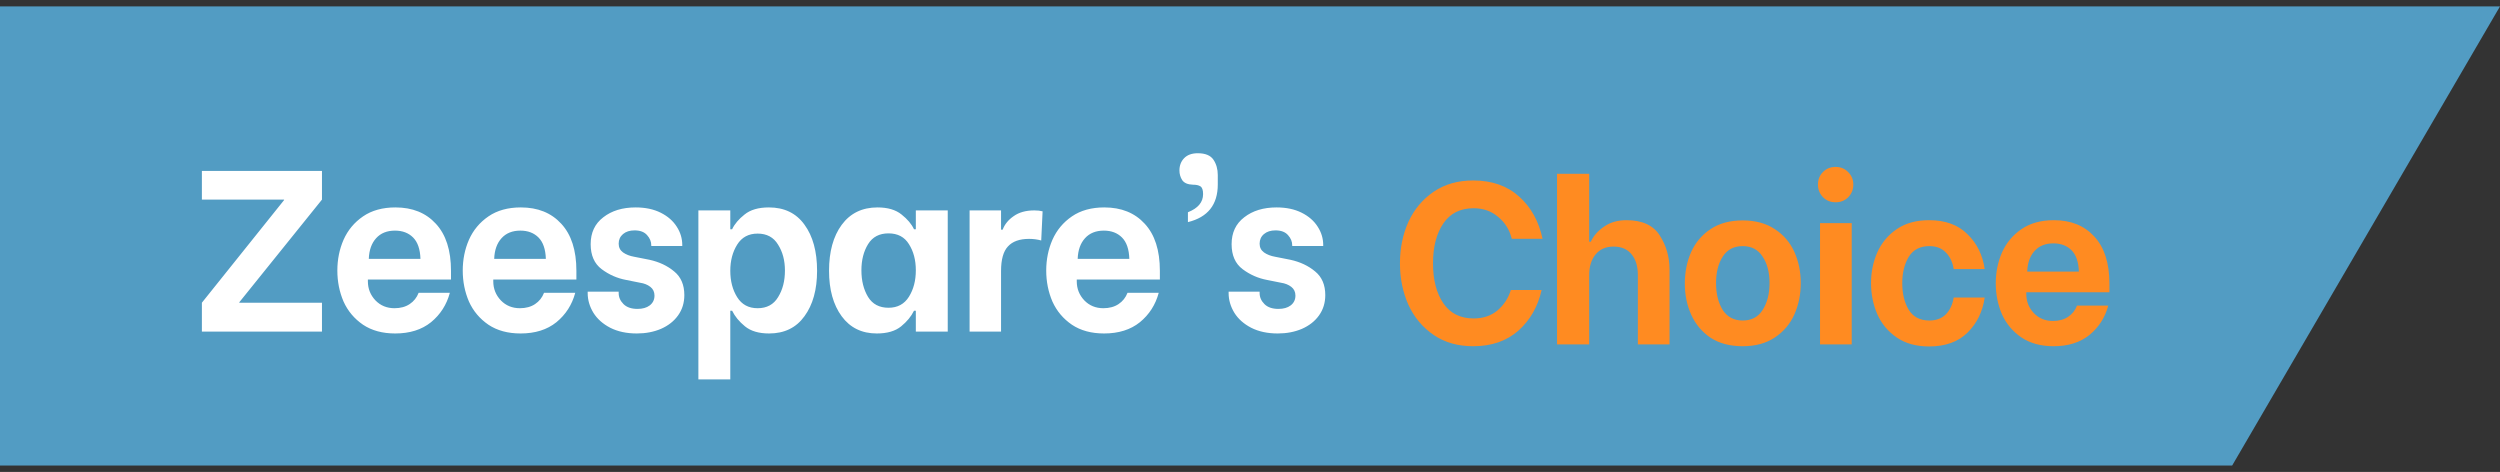
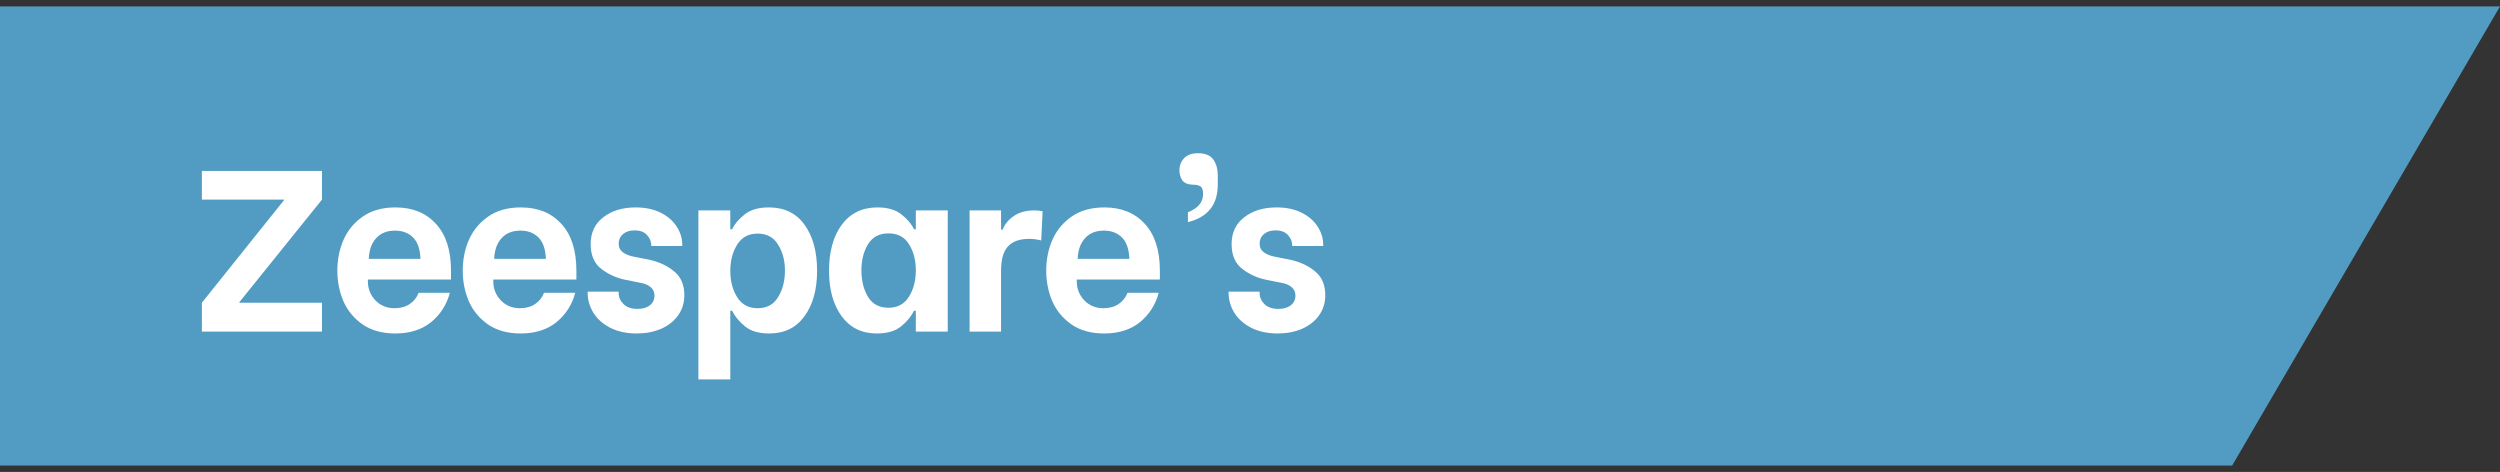
<svg xmlns="http://www.w3.org/2000/svg" width="196" height="37" viewBox="0 0 196 37" fill="none">
  <rect x="0" y="0" width="196" height="37" fill="#333333" stroke="none" />
  <path d="M0 0.5H196L175 36.5H0V0.5Z" fill="#529CC3" />
-   <path d="M115.498 27.144C114.298 27.144 113.266 26.85 112.402 26.262C111.538 25.674 110.878 24.888 110.422 23.904C109.978 22.908 109.756 21.822 109.756 20.646C109.756 19.458 109.978 18.372 110.422 17.388C110.878 16.404 111.538 15.618 112.402 15.03C113.266 14.442 114.298 14.148 115.498 14.148C116.962 14.148 118.162 14.568 119.098 15.408C120.034 16.248 120.646 17.352 120.934 18.72H118.522C118.354 18.024 118 17.454 117.46 17.01C116.932 16.554 116.29 16.326 115.534 16.326C114.49 16.326 113.698 16.722 113.158 17.514C112.618 18.306 112.348 19.35 112.348 20.646C112.348 21.942 112.618 22.986 113.158 23.778C113.698 24.57 114.49 24.966 115.534 24.966C116.278 24.966 116.902 24.756 117.406 24.336C117.91 23.904 118.258 23.37 118.45 22.734H120.862C120.574 24.03 119.968 25.092 119.044 25.92C118.12 26.736 116.938 27.144 115.498 27.144ZM122.072 13.626H124.592V18.954H124.718C124.934 18.486 125.282 18.09 125.762 17.766C126.242 17.43 126.824 17.262 127.508 17.262C128.744 17.262 129.614 17.658 130.118 18.45C130.634 19.242 130.892 20.142 130.892 21.15V27H128.408V21.564C128.408 20.868 128.24 20.322 127.904 19.926C127.58 19.53 127.112 19.332 126.5 19.332C125.9 19.332 125.432 19.536 125.096 19.944C124.76 20.352 124.592 20.892 124.592 21.564V27H122.072V13.626ZM136.626 27.144C135.63 27.144 134.79 26.922 134.106 26.478C133.434 26.022 132.93 25.422 132.594 24.678C132.258 23.934 132.09 23.118 132.09 22.23C132.09 21.342 132.252 20.526 132.576 19.782C132.912 19.026 133.422 18.42 134.106 17.964C134.79 17.508 135.63 17.28 136.626 17.28C137.622 17.28 138.462 17.508 139.146 17.964C139.83 18.408 140.34 19.002 140.676 19.746C141.012 20.49 141.18 21.306 141.18 22.194C141.18 23.082 141.012 23.904 140.676 24.66C140.34 25.404 139.83 26.004 139.146 26.46C138.462 26.916 137.622 27.144 136.626 27.144ZM136.626 25.128C137.322 25.128 137.844 24.852 138.192 24.3C138.552 23.736 138.732 23.034 138.732 22.194C138.732 21.354 138.552 20.664 138.192 20.124C137.844 19.572 137.322 19.296 136.626 19.296C135.93 19.296 135.408 19.572 135.06 20.124C134.712 20.664 134.538 21.354 134.538 22.194C134.538 23.034 134.712 23.736 135.06 24.3C135.42 24.852 135.942 25.128 136.626 25.128ZM142.69 17.496H145.174V27H142.69V17.496ZM143.914 15.858C143.518 15.858 143.188 15.726 142.924 15.462C142.66 15.186 142.528 14.856 142.528 14.472C142.528 14.076 142.66 13.746 142.924 13.482C143.188 13.218 143.518 13.086 143.914 13.086C144.31 13.086 144.64 13.224 144.904 13.5C145.168 13.764 145.3 14.088 145.3 14.472C145.3 14.856 145.168 15.186 144.904 15.462C144.64 15.726 144.31 15.858 143.914 15.858ZM151.243 27.162C150.235 27.162 149.389 26.928 148.705 26.46C148.021 25.992 147.511 25.38 147.175 24.624C146.851 23.868 146.689 23.058 146.689 22.194C146.689 21.342 146.851 20.544 147.175 19.8C147.511 19.044 148.021 18.432 148.705 17.964C149.389 17.496 150.235 17.262 151.243 17.262C152.515 17.262 153.517 17.628 154.249 18.36C154.993 19.08 155.443 19.992 155.599 21.096H153.169C153.085 20.556 152.881 20.124 152.557 19.8C152.245 19.464 151.813 19.296 151.261 19.296C150.529 19.296 149.989 19.578 149.641 20.142C149.305 20.706 149.137 21.39 149.137 22.194C149.137 23.022 149.305 23.718 149.641 24.282C149.989 24.846 150.529 25.128 151.261 25.128C151.801 25.128 152.233 24.966 152.557 24.642C152.881 24.306 153.085 23.868 153.169 23.328H155.599C155.443 24.432 154.993 25.35 154.249 26.082C153.517 26.802 152.515 27.162 151.243 27.162ZM161.004 27.144C160.008 27.144 159.168 26.916 158.484 26.46C157.8 25.992 157.29 25.386 156.954 24.642C156.63 23.886 156.468 23.076 156.468 22.212C156.468 21.348 156.63 20.544 156.954 19.8C157.29 19.044 157.8 18.432 158.484 17.964C159.168 17.496 160.014 17.262 161.022 17.262C162.354 17.262 163.41 17.688 164.19 18.54C164.982 19.392 165.378 20.622 165.378 22.23V22.914H158.862V23.058C158.862 23.634 159.06 24.132 159.456 24.552C159.852 24.96 160.35 25.164 160.95 25.164C161.418 25.164 161.814 25.056 162.138 24.84C162.462 24.624 162.696 24.33 162.84 23.958H165.288C165.036 24.894 164.544 25.662 163.812 26.262C163.08 26.85 162.144 27.144 161.004 27.144ZM162.984 21.294C162.96 20.538 162.768 19.98 162.408 19.62C162.048 19.26 161.574 19.08 160.986 19.08C160.362 19.08 159.87 19.278 159.51 19.674C159.15 20.07 158.958 20.61 158.934 21.294H162.984Z" fill="#FF8B21" />
  <path d="M15.828 23.732L22.272 15.686V15.65H15.828V13.4H25.242V15.65L18.762 23.696V23.732H25.242V26H15.828V23.732ZM30.984 26.144C29.988 26.144 29.148 25.916 28.464 25.46C27.78 24.992 27.27 24.386 26.934 23.642C26.61 22.886 26.448 22.076 26.448 21.212C26.448 20.348 26.61 19.544 26.934 18.8C27.27 18.044 27.78 17.432 28.464 16.964C29.148 16.496 29.994 16.262 31.002 16.262C32.334 16.262 33.39 16.688 34.17 17.54C34.962 18.392 35.358 19.622 35.358 21.23V21.914H28.842V22.058C28.842 22.634 29.04 23.132 29.436 23.552C29.832 23.96 30.33 24.164 30.93 24.164C31.398 24.164 31.794 24.056 32.118 23.84C32.442 23.624 32.676 23.33 32.82 22.958H35.268C35.016 23.894 34.524 24.662 33.792 25.262C33.06 25.85 32.124 26.144 30.984 26.144ZM32.964 20.294C32.94 19.538 32.748 18.98 32.388 18.62C32.028 18.26 31.554 18.08 30.966 18.08C30.342 18.08 29.85 18.278 29.49 18.674C29.13 19.07 28.938 19.61 28.914 20.294H32.964ZM40.815 26.144C39.819 26.144 38.979 25.916 38.295 25.46C37.611 24.992 37.101 24.386 36.765 23.642C36.441 22.886 36.279 22.076 36.279 21.212C36.279 20.348 36.441 19.544 36.765 18.8C37.101 18.044 37.611 17.432 38.295 16.964C38.979 16.496 39.825 16.262 40.833 16.262C42.165 16.262 43.221 16.688 44.001 17.54C44.793 18.392 45.189 19.622 45.189 21.23V21.914H38.673V22.058C38.673 22.634 38.871 23.132 39.267 23.552C39.663 23.96 40.161 24.164 40.761 24.164C41.229 24.164 41.625 24.056 41.949 23.84C42.273 23.624 42.507 23.33 42.651 22.958H45.099C44.847 23.894 44.355 24.662 43.623 25.262C42.891 25.85 41.955 26.144 40.815 26.144ZM42.795 20.294C42.771 19.538 42.579 18.98 42.219 18.62C41.859 18.26 41.385 18.08 40.797 18.08C40.173 18.08 39.681 18.278 39.321 18.674C38.961 19.07 38.769 19.61 38.745 20.294H42.795ZM49.926 26.144C49.122 26.144 48.426 25.994 47.838 25.694C47.262 25.394 46.824 25.004 46.524 24.524C46.224 24.032 46.074 23.516 46.074 22.976V22.868H48.504V22.976C48.504 23.3 48.63 23.588 48.882 23.84C49.134 24.092 49.5 24.218 49.98 24.218C50.376 24.218 50.694 24.128 50.934 23.948C51.186 23.756 51.312 23.498 51.312 23.174C51.312 22.886 51.204 22.658 50.988 22.49C50.772 22.322 50.502 22.214 50.178 22.166L49.098 21.95C48.39 21.818 47.748 21.536 47.172 21.104C46.596 20.672 46.308 20.018 46.308 19.142C46.308 18.242 46.638 17.54 47.298 17.036C47.958 16.52 48.804 16.262 49.836 16.262C50.592 16.262 51.246 16.4 51.798 16.676C52.35 16.952 52.77 17.318 53.058 17.774C53.346 18.218 53.49 18.698 53.49 19.214V19.286H51.06V19.232C51.06 18.944 50.952 18.68 50.736 18.44C50.52 18.188 50.19 18.062 49.746 18.062C49.374 18.062 49.074 18.158 48.846 18.35C48.618 18.542 48.504 18.794 48.504 19.106C48.504 19.394 48.618 19.622 48.846 19.79C49.086 19.958 49.38 20.072 49.728 20.132L50.916 20.366C51.684 20.534 52.332 20.84 52.86 21.284C53.388 21.716 53.652 22.334 53.652 23.138C53.652 23.738 53.49 24.266 53.166 24.722C52.842 25.178 52.392 25.532 51.816 25.784C51.252 26.024 50.622 26.144 49.926 26.144ZM60.297 26.144C59.493 26.144 58.863 25.958 58.407 25.586C57.951 25.214 57.615 24.806 57.399 24.362H57.255V29.744H54.753V16.496H57.255V17.972H57.399C57.591 17.564 57.915 17.18 58.371 16.82C58.827 16.448 59.463 16.262 60.279 16.262C61.491 16.262 62.421 16.712 63.069 17.612C63.729 18.512 64.059 19.718 64.059 21.23C64.059 22.706 63.729 23.894 63.069 24.794C62.421 25.694 61.497 26.144 60.297 26.144ZM59.397 24.164C60.117 24.164 60.651 23.876 60.999 23.3C61.359 22.724 61.539 22.028 61.539 21.212C61.539 20.42 61.359 19.742 60.999 19.178C60.651 18.602 60.117 18.314 59.397 18.314C58.689 18.314 58.155 18.602 57.795 19.178C57.435 19.754 57.255 20.438 57.255 21.23C57.255 22.034 57.435 22.724 57.795 23.3C58.155 23.876 58.689 24.164 59.397 24.164ZM68.741 26.144C67.565 26.144 66.647 25.694 65.987 24.794C65.327 23.894 64.997 22.706 64.997 21.23C64.997 19.73 65.327 18.53 65.987 17.63C66.659 16.718 67.595 16.262 68.795 16.262C69.599 16.262 70.229 16.448 70.685 16.82C71.141 17.18 71.465 17.564 71.657 17.972H71.801V16.496H74.303V26H71.801V24.362H71.657C71.441 24.806 71.105 25.214 70.649 25.586C70.193 25.958 69.557 26.144 68.741 26.144ZM69.659 24.128C70.367 24.128 70.901 23.84 71.261 23.264C71.621 22.688 71.801 21.998 71.801 21.194C71.801 20.39 71.621 19.706 71.261 19.142C70.913 18.578 70.379 18.296 69.659 18.296C68.939 18.296 68.405 18.578 68.057 19.142C67.709 19.706 67.535 20.39 67.535 21.194C67.535 22.01 67.709 22.706 68.057 23.282C68.405 23.846 68.939 24.128 69.659 24.128ZM76.016 16.496H78.482V18.008H78.608C78.764 17.588 79.052 17.234 79.472 16.946C79.892 16.646 80.432 16.496 81.092 16.496C81.344 16.496 81.56 16.52 81.74 16.568L81.632 18.854C81.332 18.77 81.014 18.728 80.678 18.728C79.934 18.728 79.382 18.926 79.022 19.322C78.662 19.706 78.482 20.348 78.482 21.248V26H76.016V16.496ZM86.56 26.144C85.564 26.144 84.724 25.916 84.04 25.46C83.356 24.992 82.846 24.386 82.51 23.642C82.186 22.886 82.024 22.076 82.024 21.212C82.024 20.348 82.186 19.544 82.51 18.8C82.846 18.044 83.356 17.432 84.04 16.964C84.724 16.496 85.57 16.262 86.578 16.262C87.91 16.262 88.966 16.688 89.746 17.54C90.538 18.392 90.934 19.622 90.934 21.23V21.914H84.418V22.058C84.418 22.634 84.616 23.132 85.012 23.552C85.408 23.96 85.906 24.164 86.506 24.164C86.974 24.164 87.37 24.056 87.694 23.84C88.018 23.624 88.252 23.33 88.396 22.958H90.844C90.592 23.894 90.1 24.662 89.368 25.262C88.636 25.85 87.7 26.144 86.56 26.144ZM88.54 20.294C88.516 19.538 88.324 18.98 87.964 18.62C87.604 18.26 87.13 18.08 86.542 18.08C85.918 18.08 85.426 18.278 85.066 18.674C84.706 19.07 84.514 19.61 84.49 20.294H88.54ZM93.133 16.64C93.925 16.328 94.322 15.854 94.322 15.218C94.322 14.894 94.249 14.69 94.106 14.606C93.974 14.522 93.781 14.48 93.529 14.48C93.121 14.468 92.84 14.348 92.683 14.12C92.54 13.892 92.468 13.64 92.468 13.364C92.468 12.98 92.588 12.662 92.828 12.41C93.079 12.146 93.439 12.014 93.907 12.014C94.496 12.014 94.903 12.182 95.132 12.518C95.359 12.854 95.474 13.256 95.474 13.724V14.462C95.474 16.046 94.694 17.03 93.133 17.414V16.64ZM100.176 26.144C99.372 26.144 98.676 25.994 98.088 25.694C97.512 25.394 97.074 25.004 96.774 24.524C96.474 24.032 96.324 23.516 96.324 22.976V22.868H98.754V22.976C98.754 23.3 98.88 23.588 99.132 23.84C99.384 24.092 99.75 24.218 100.23 24.218C100.626 24.218 100.944 24.128 101.184 23.948C101.436 23.756 101.562 23.498 101.562 23.174C101.562 22.886 101.454 22.658 101.238 22.49C101.022 22.322 100.752 22.214 100.428 22.166L99.348 21.95C98.64 21.818 97.998 21.536 97.422 21.104C96.846 20.672 96.558 20.018 96.558 19.142C96.558 18.242 96.888 17.54 97.548 17.036C98.208 16.52 99.054 16.262 100.086 16.262C100.842 16.262 101.496 16.4 102.048 16.676C102.6 16.952 103.02 17.318 103.308 17.774C103.596 18.218 103.74 18.698 103.74 19.214V19.286H101.31V19.232C101.31 18.944 101.202 18.68 100.986 18.44C100.77 18.188 100.44 18.062 99.996 18.062C99.624 18.062 99.324 18.158 99.096 18.35C98.868 18.542 98.754 18.794 98.754 19.106C98.754 19.394 98.868 19.622 99.096 19.79C99.336 19.958 99.63 20.072 99.978 20.132L101.166 20.366C101.934 20.534 102.582 20.84 103.11 21.284C103.638 21.716 103.902 22.334 103.902 23.138C103.902 23.738 103.74 24.266 103.416 24.722C103.092 25.178 102.642 25.532 102.066 25.784C101.502 26.024 100.872 26.144 100.176 26.144Z" fill="white" />
</svg>